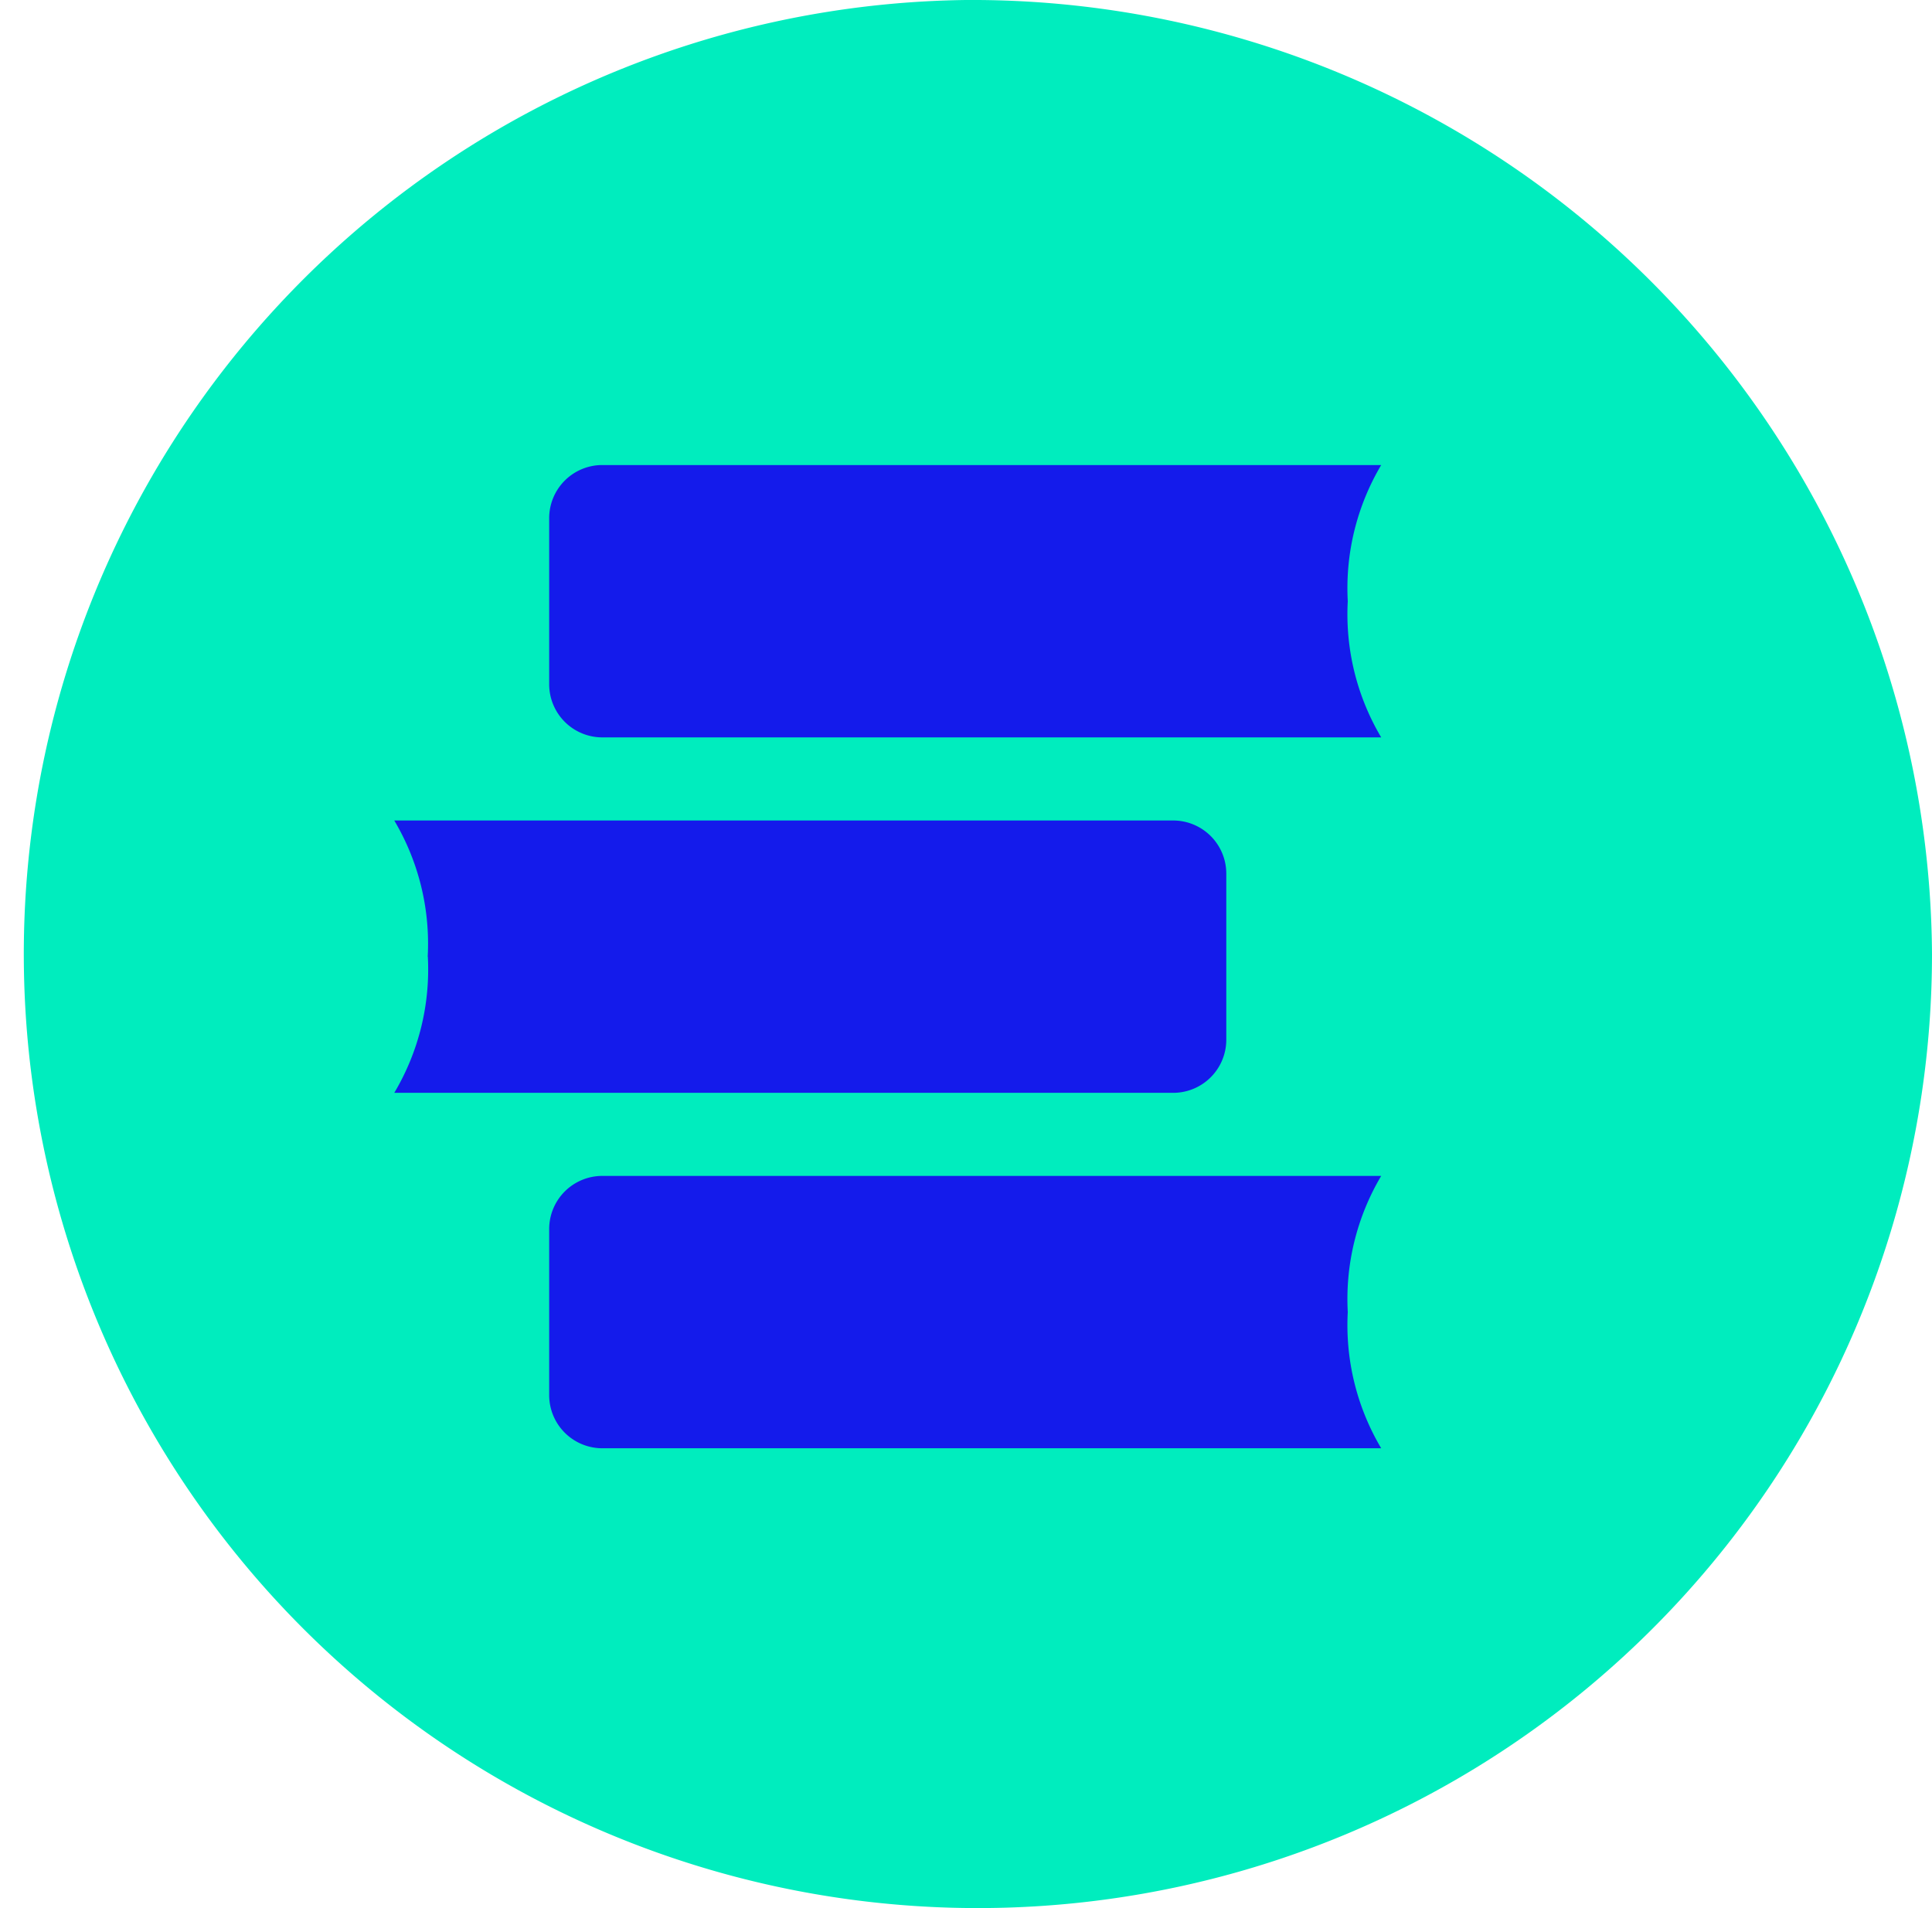
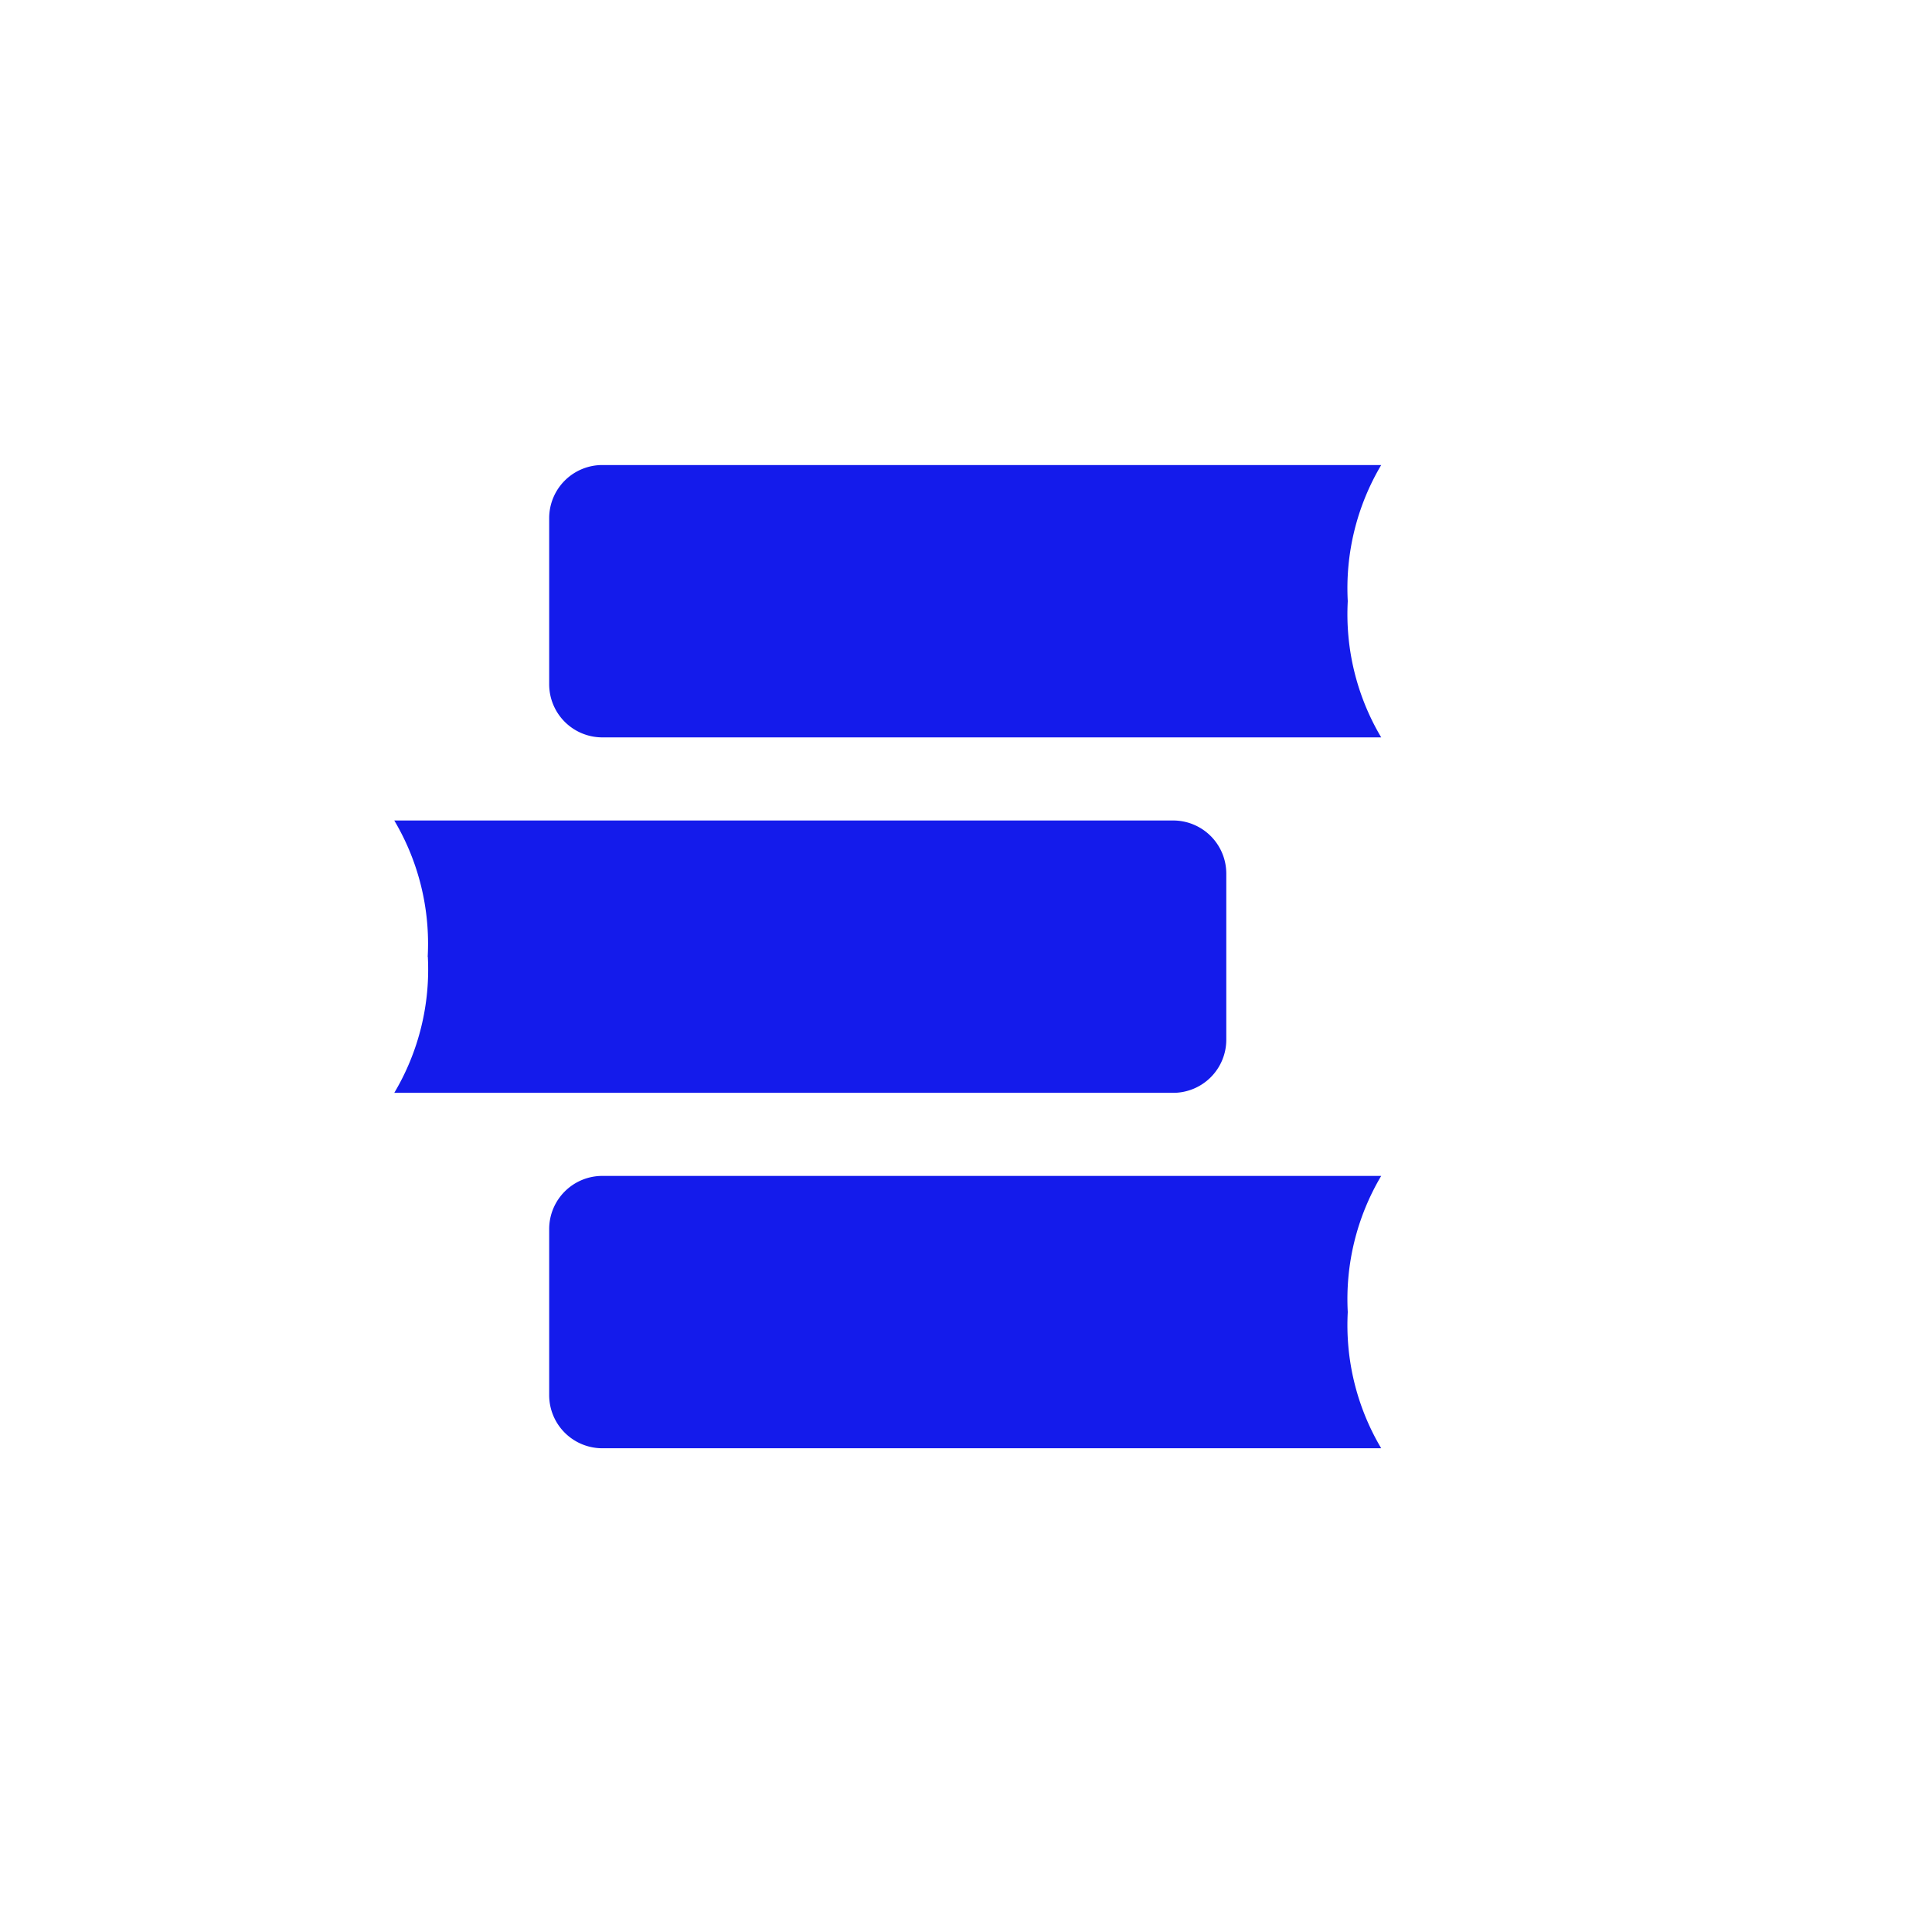
<svg xmlns="http://www.w3.org/2000/svg" width="60.787" height="60.033" viewBox="0 0 60.787 60.033">
  <g id="icon_logo" data-name="icon logo" transform="translate(-347.682 -127.304)">
    <g id="Group_40313" data-name="Group 40313" transform="translate(347.682 127.304)">
      <g id="Group_40312" data-name="Group 40312" transform="translate(0)">
        <g id="Group_39074" data-name="Group 39074" transform="translate(0)">
-           <path id="Path_32914" data-name="Path 32914" d="M1762.67,1729.856a30.019,30.019,0,1,0,30.393,30.017,30.207,30.207,0,0,0-30.393-30.017Z" transform="translate(-1732.276 -1729.856)" fill="#00edbe" />
-         </g>
+           </g>
      </g>
    </g>
    <g id="Group_45823" data-name="Group 45823" transform="translate(59.986)">
      <g id="Group_45822" data-name="Group 45822">
        <path id="Path_95273" data-name="Path 95273" d="M169.625,128.513a7.591,7.591,0,0,1,1.052-4.285h-24.5a1.672,1.672,0,0,0-1.678,1.666v5.237a1.672,1.672,0,0,0,1.678,1.666h24.5a7.591,7.591,0,0,1-1.052-4.285" transform="translate(160.476 17.708)" fill="#141beb" />
        <path id="Path_95274" data-name="Path 95274" d="M104.056,223.785A7.591,7.591,0,0,1,103,228.069h24.5a1.672,1.672,0,0,0,1.678-1.666v-5.237A1.672,1.672,0,0,0,127.5,219.5H103a7.591,7.591,0,0,1,1.052,4.285" transform="translate(197.101 -66.38)" fill="#141beb" />
        <path id="Path_95275" data-name="Path 95275" d="M169.625,319.057a7.591,7.591,0,0,1,1.052-4.285h-24.5a1.672,1.672,0,0,0-1.678,1.666v5.237a1.672,1.672,0,0,0,1.678,1.666h24.5a7.591,7.591,0,0,1-1.052-4.285" transform="translate(160.476 -150.469)" fill="#141beb" />
      </g>
    </g>
  </g>
</svg>